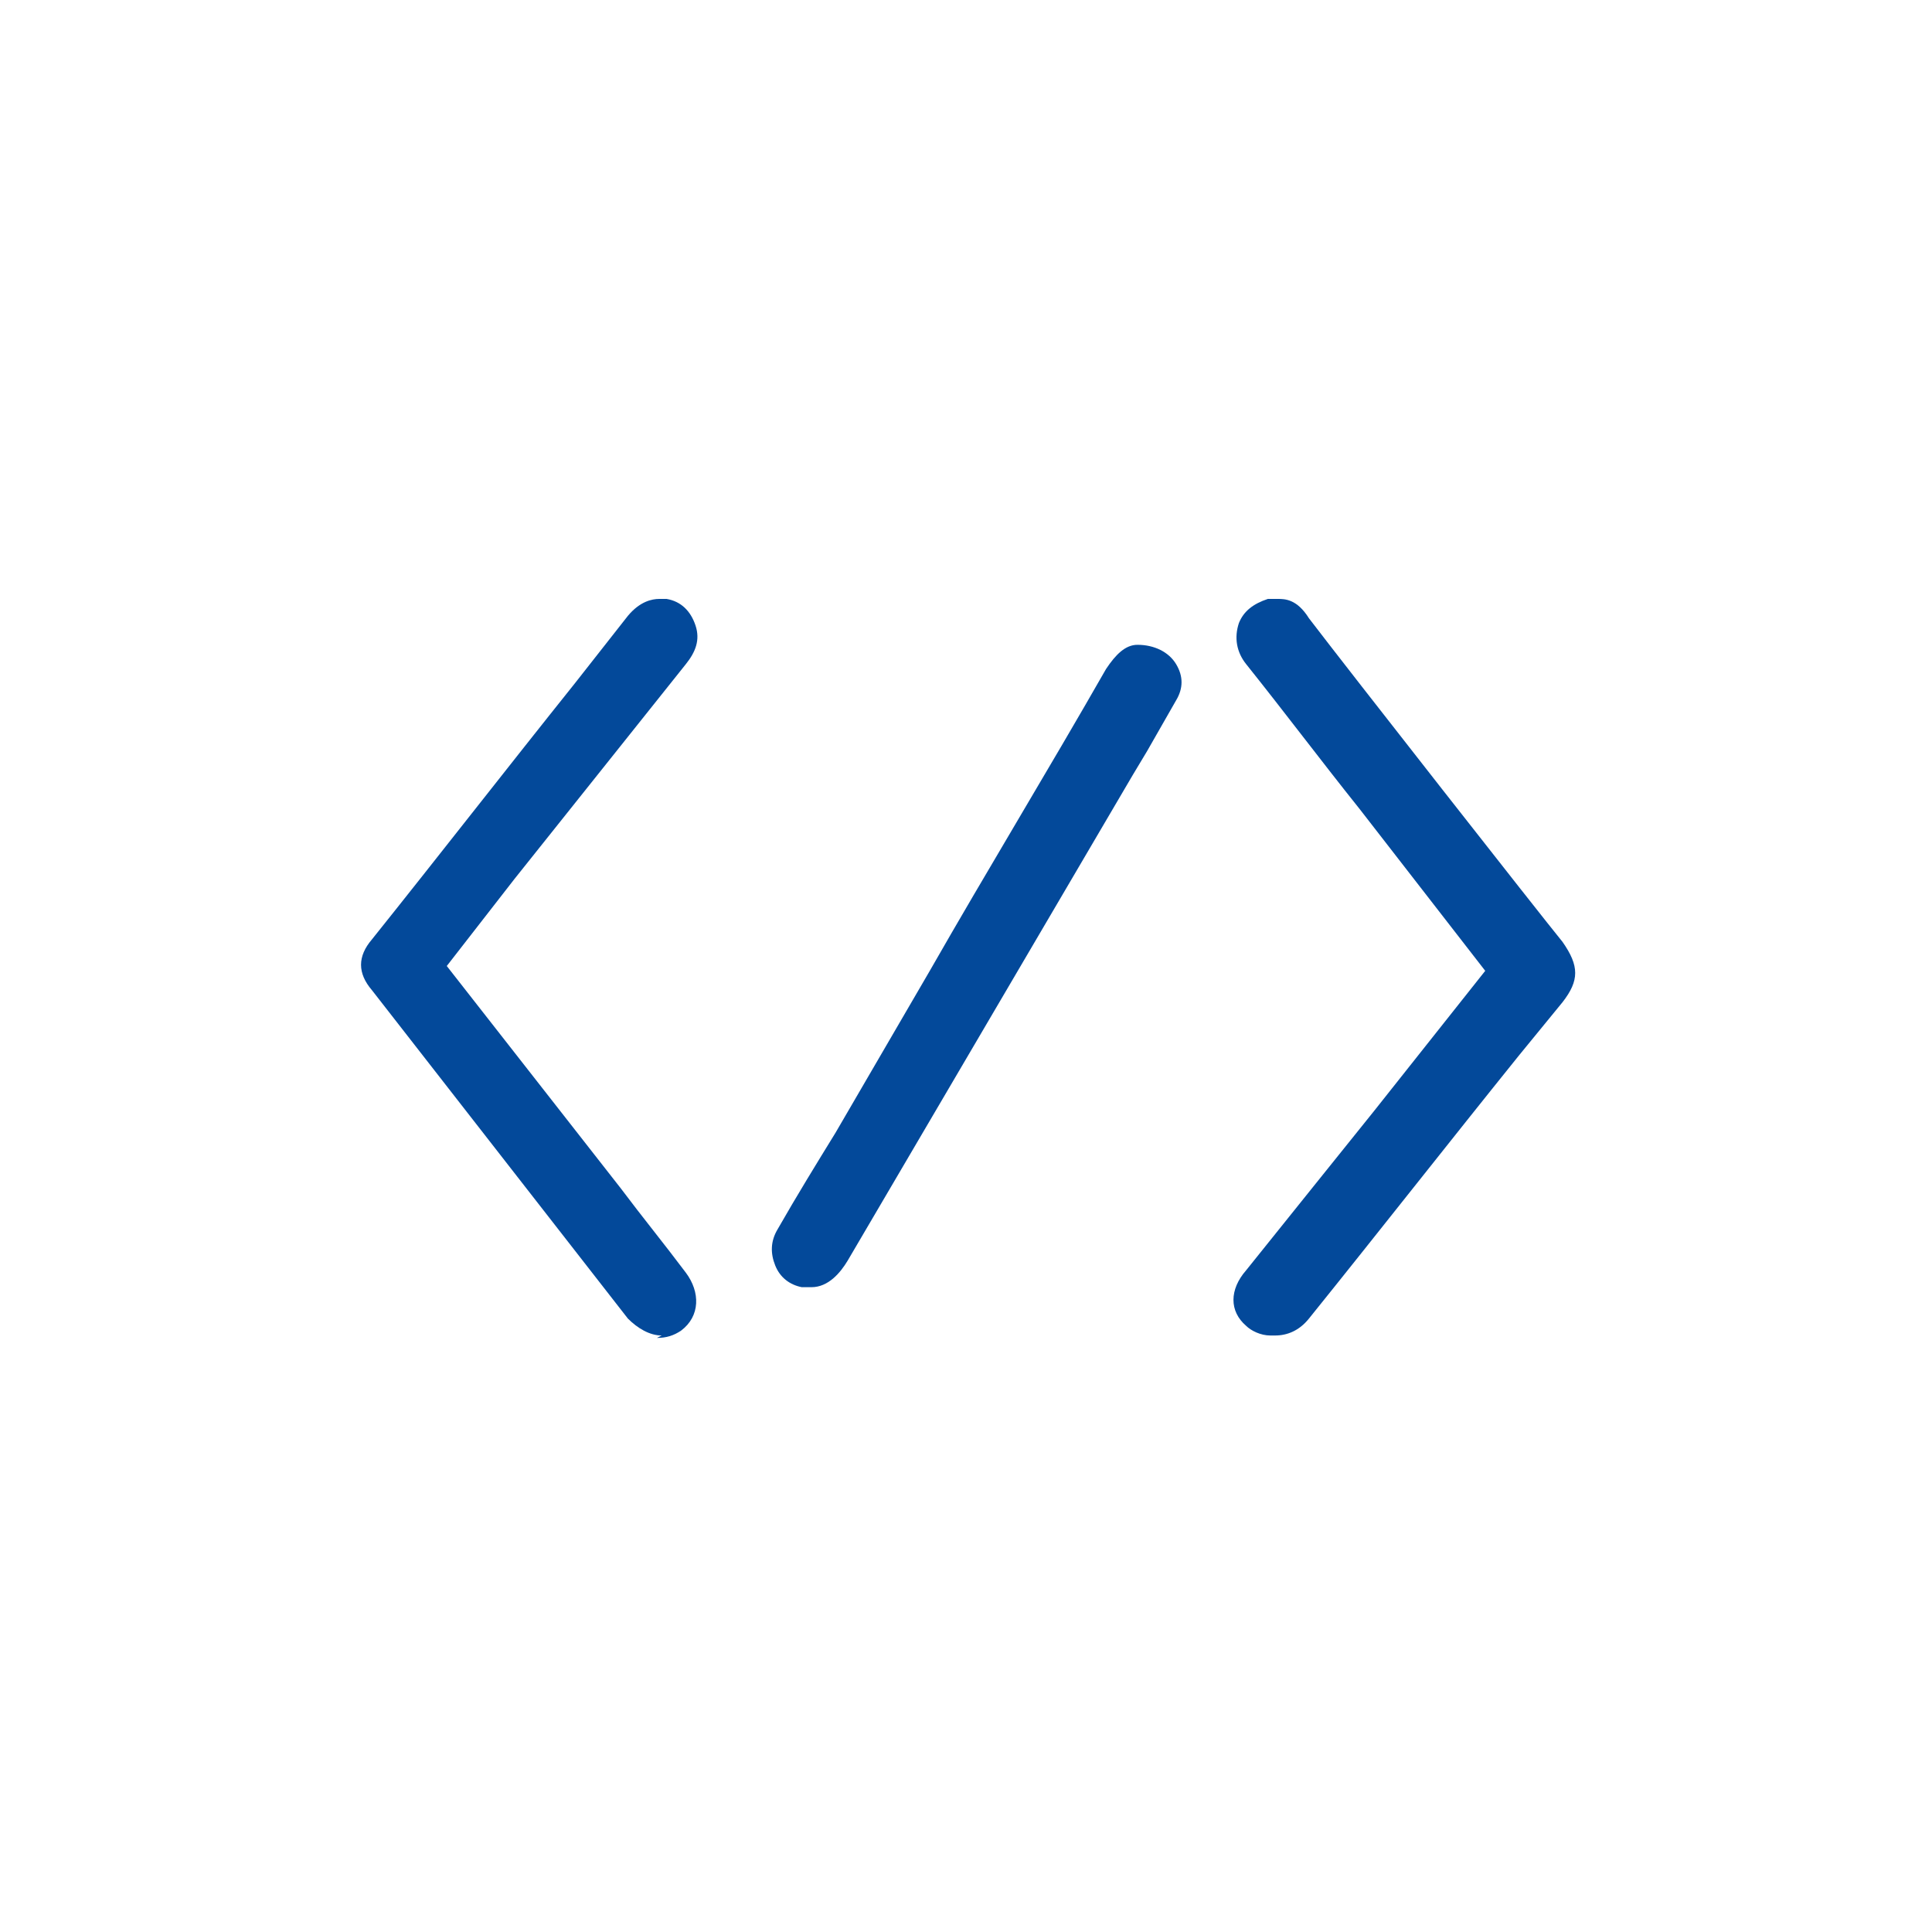
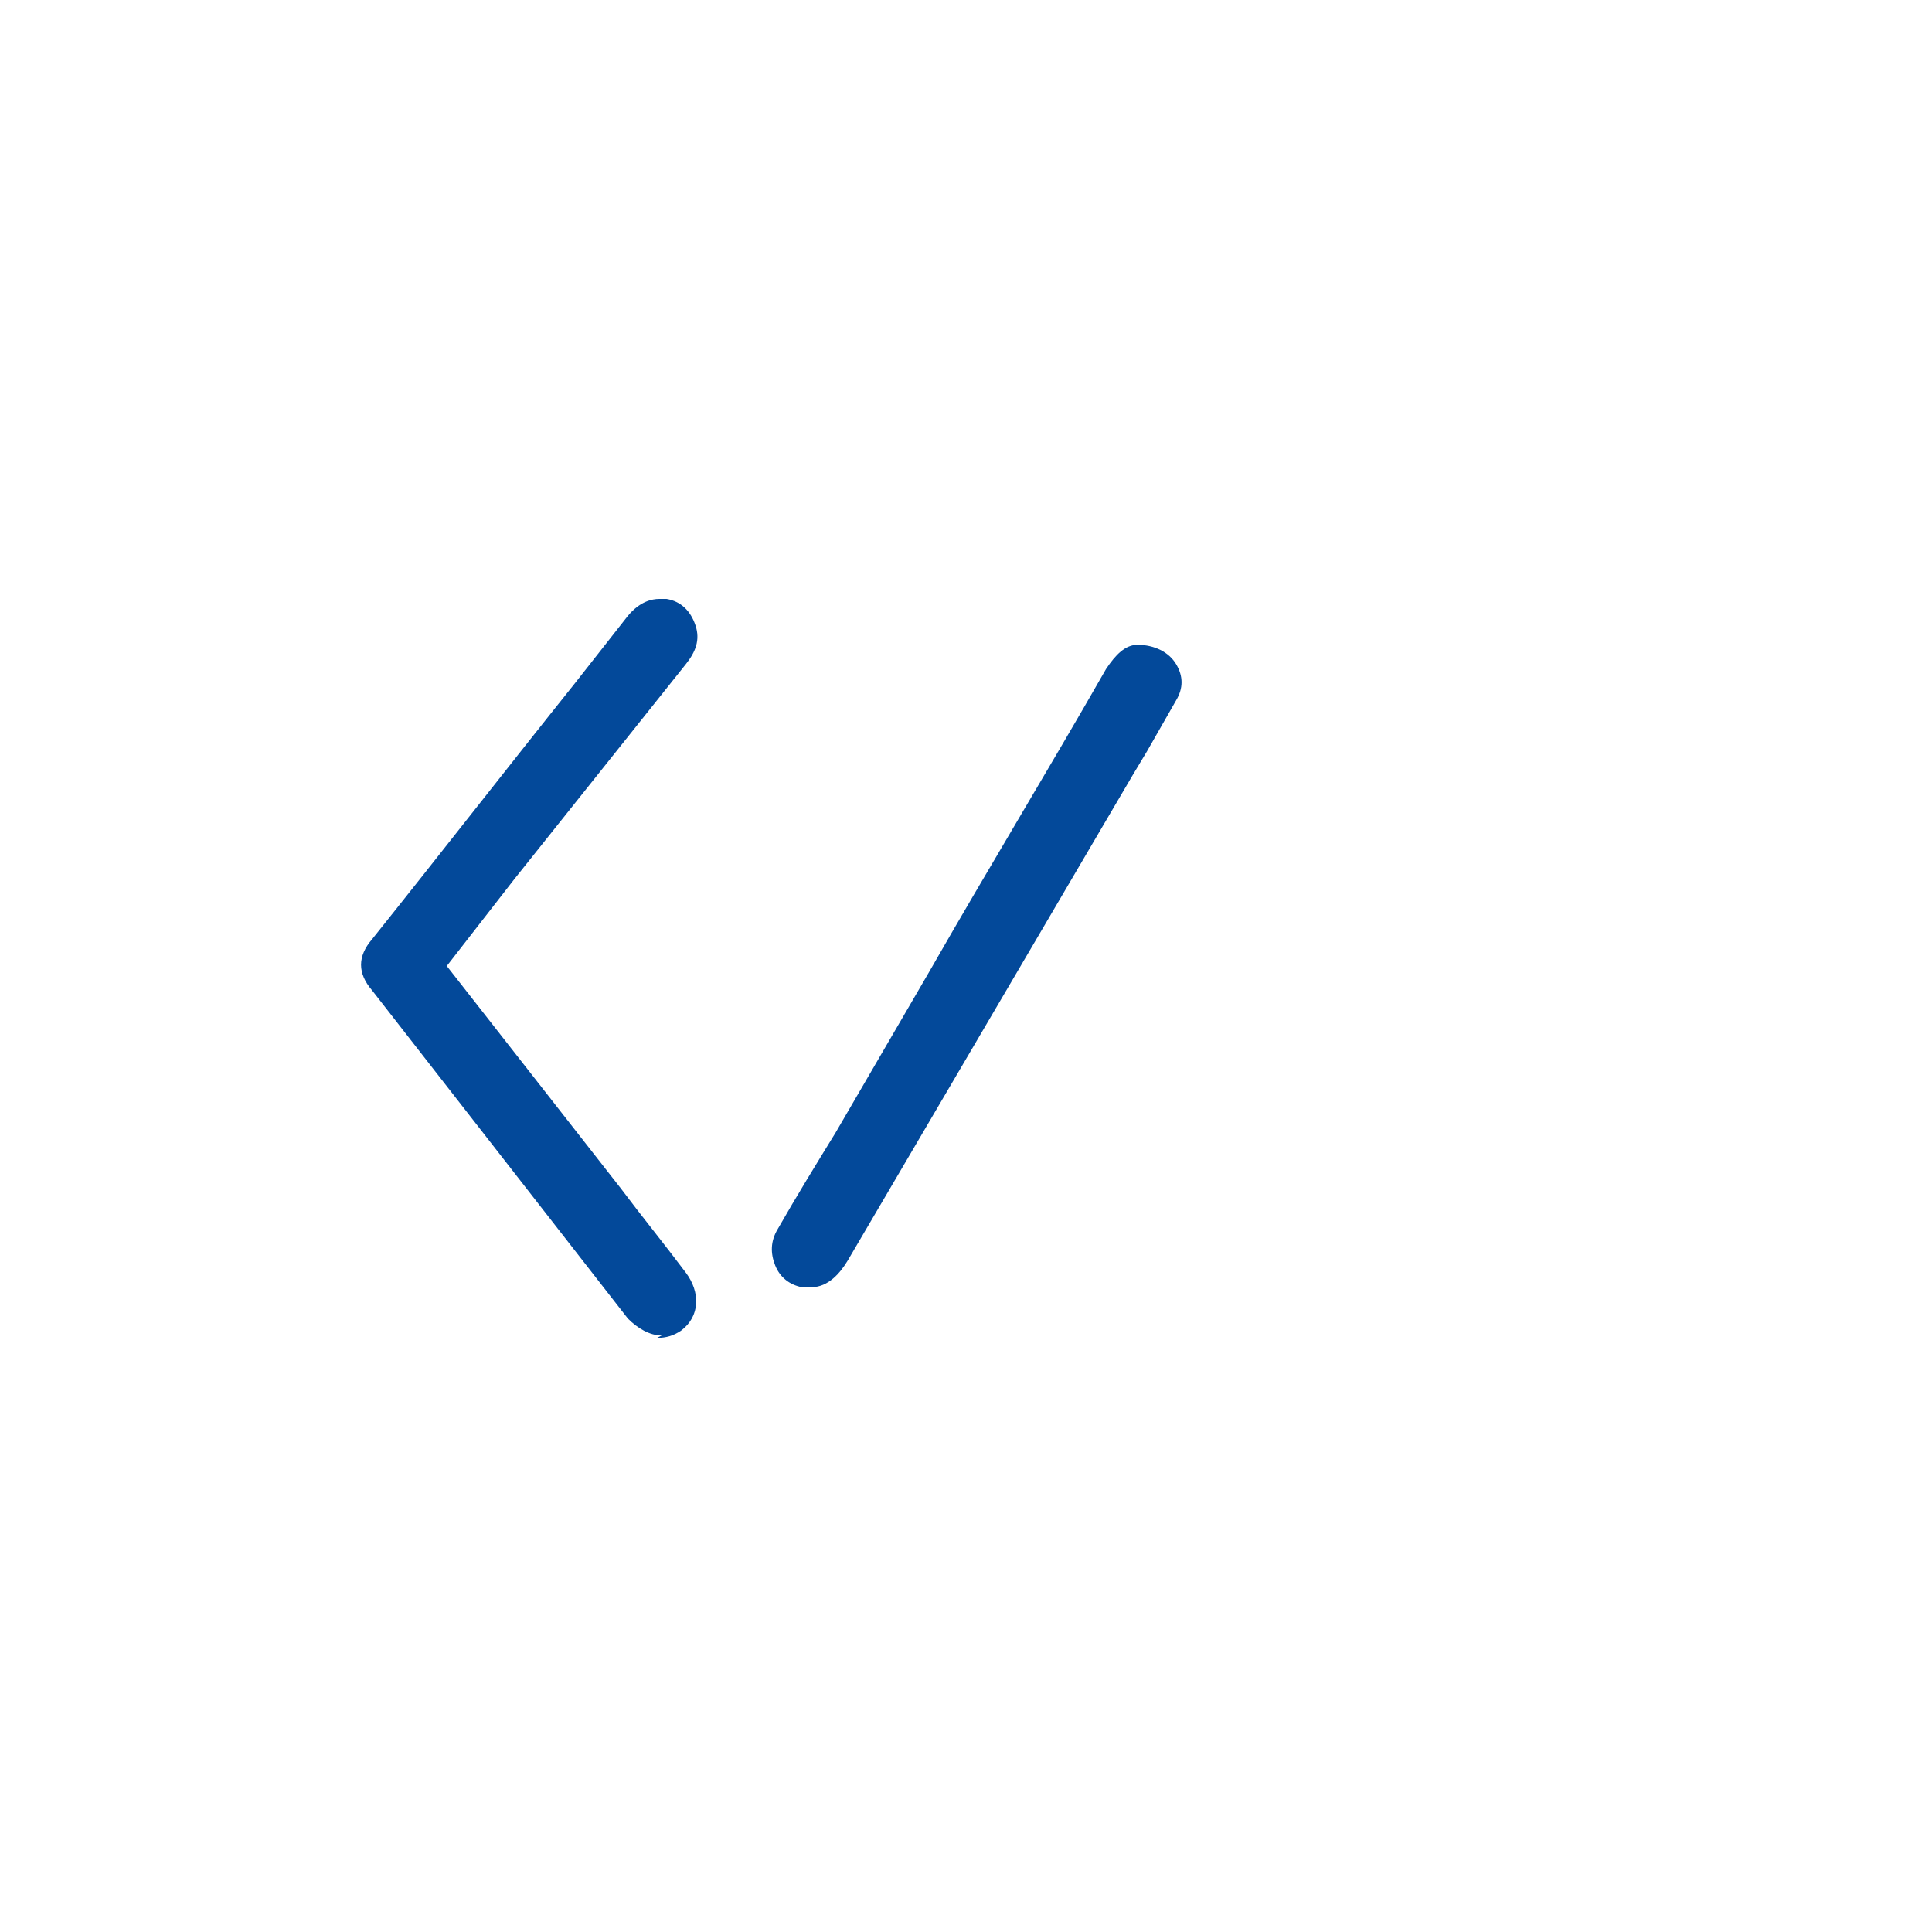
<svg xmlns="http://www.w3.org/2000/svg" version="1.1" viewBox="0 0 80 80">
  <defs>
    <style>
      .cls-1 {
        fill: #03499a;
      }
    </style>
  </defs>
  <g>
    <g id="Layer_1">
      <g>
-         <path class="cls-1" d="M52.6,55.3c-.4,0-.8-.2-1-.4-.7-.6-.7-1.5,0-2.3,1.2-1.5,5.3-6.6,5.3-6.6l4.6-5.8-5.2-6.7c-1.6-2-3.1-4-4.7-6-.4-.5-.5-1.1-.3-1.7.2-.5.6-.8,1.2-1,.1,0,.3,0,.4,0,.3,0,.8,0,1.3.8,1.6,2.1,9.6,12.3,10.5,13.4.7,1,.7,1.6,0,2.5l-1.8,2.2c-2.9,3.6-5.8,7.3-8.7,10.9-.4.5-.9.7-1.4.7Z" />
        <path class="cls-1" d="M27.4,55.3c-.5,0-1-.3-1.4-.7-3.5-4.5-7.1-9.1-10.6-13.6-.6-.7-.6-1.4,0-2.1,2.8-3.5,5.6-7.1,8.4-10.6l2.2-2.8c.5-.6,1-.7,1.3-.7s.2,0,.3,0c.6.1,1,.5,1.2,1.1.2.6,0,1.1-.4,1.6-2.4,3-4.7,5.9-7.1,8.9l-2.8,3.6,7.2,9.2c.9,1.2,1.8,2.3,2.7,3.5.6.8.6,1.8-.2,2.4-.3.2-.6.3-1,.3Z" />
        <path class="cls-1" d="M33.5,53.3c-.1,0-.2,0-.3,0-.5-.1-.9-.4-1.1-.9-.2-.5-.2-1,.1-1.5.8-1.4,1.6-2.7,2.4-4l3.9-6.7c2.4-4.2,4.9-8.3,7.3-12.5.4-.6.8-1,1.3-1,.7,0,1.3.3,1.6.8.3.5.3,1,0,1.5-.4.7-.8,1.4-1.2,2.1l-.6,1-11.8,20.1c-.3.5-.8,1.1-1.5,1.1Z" />
      </g>
    </g>
  </g>
</svg>